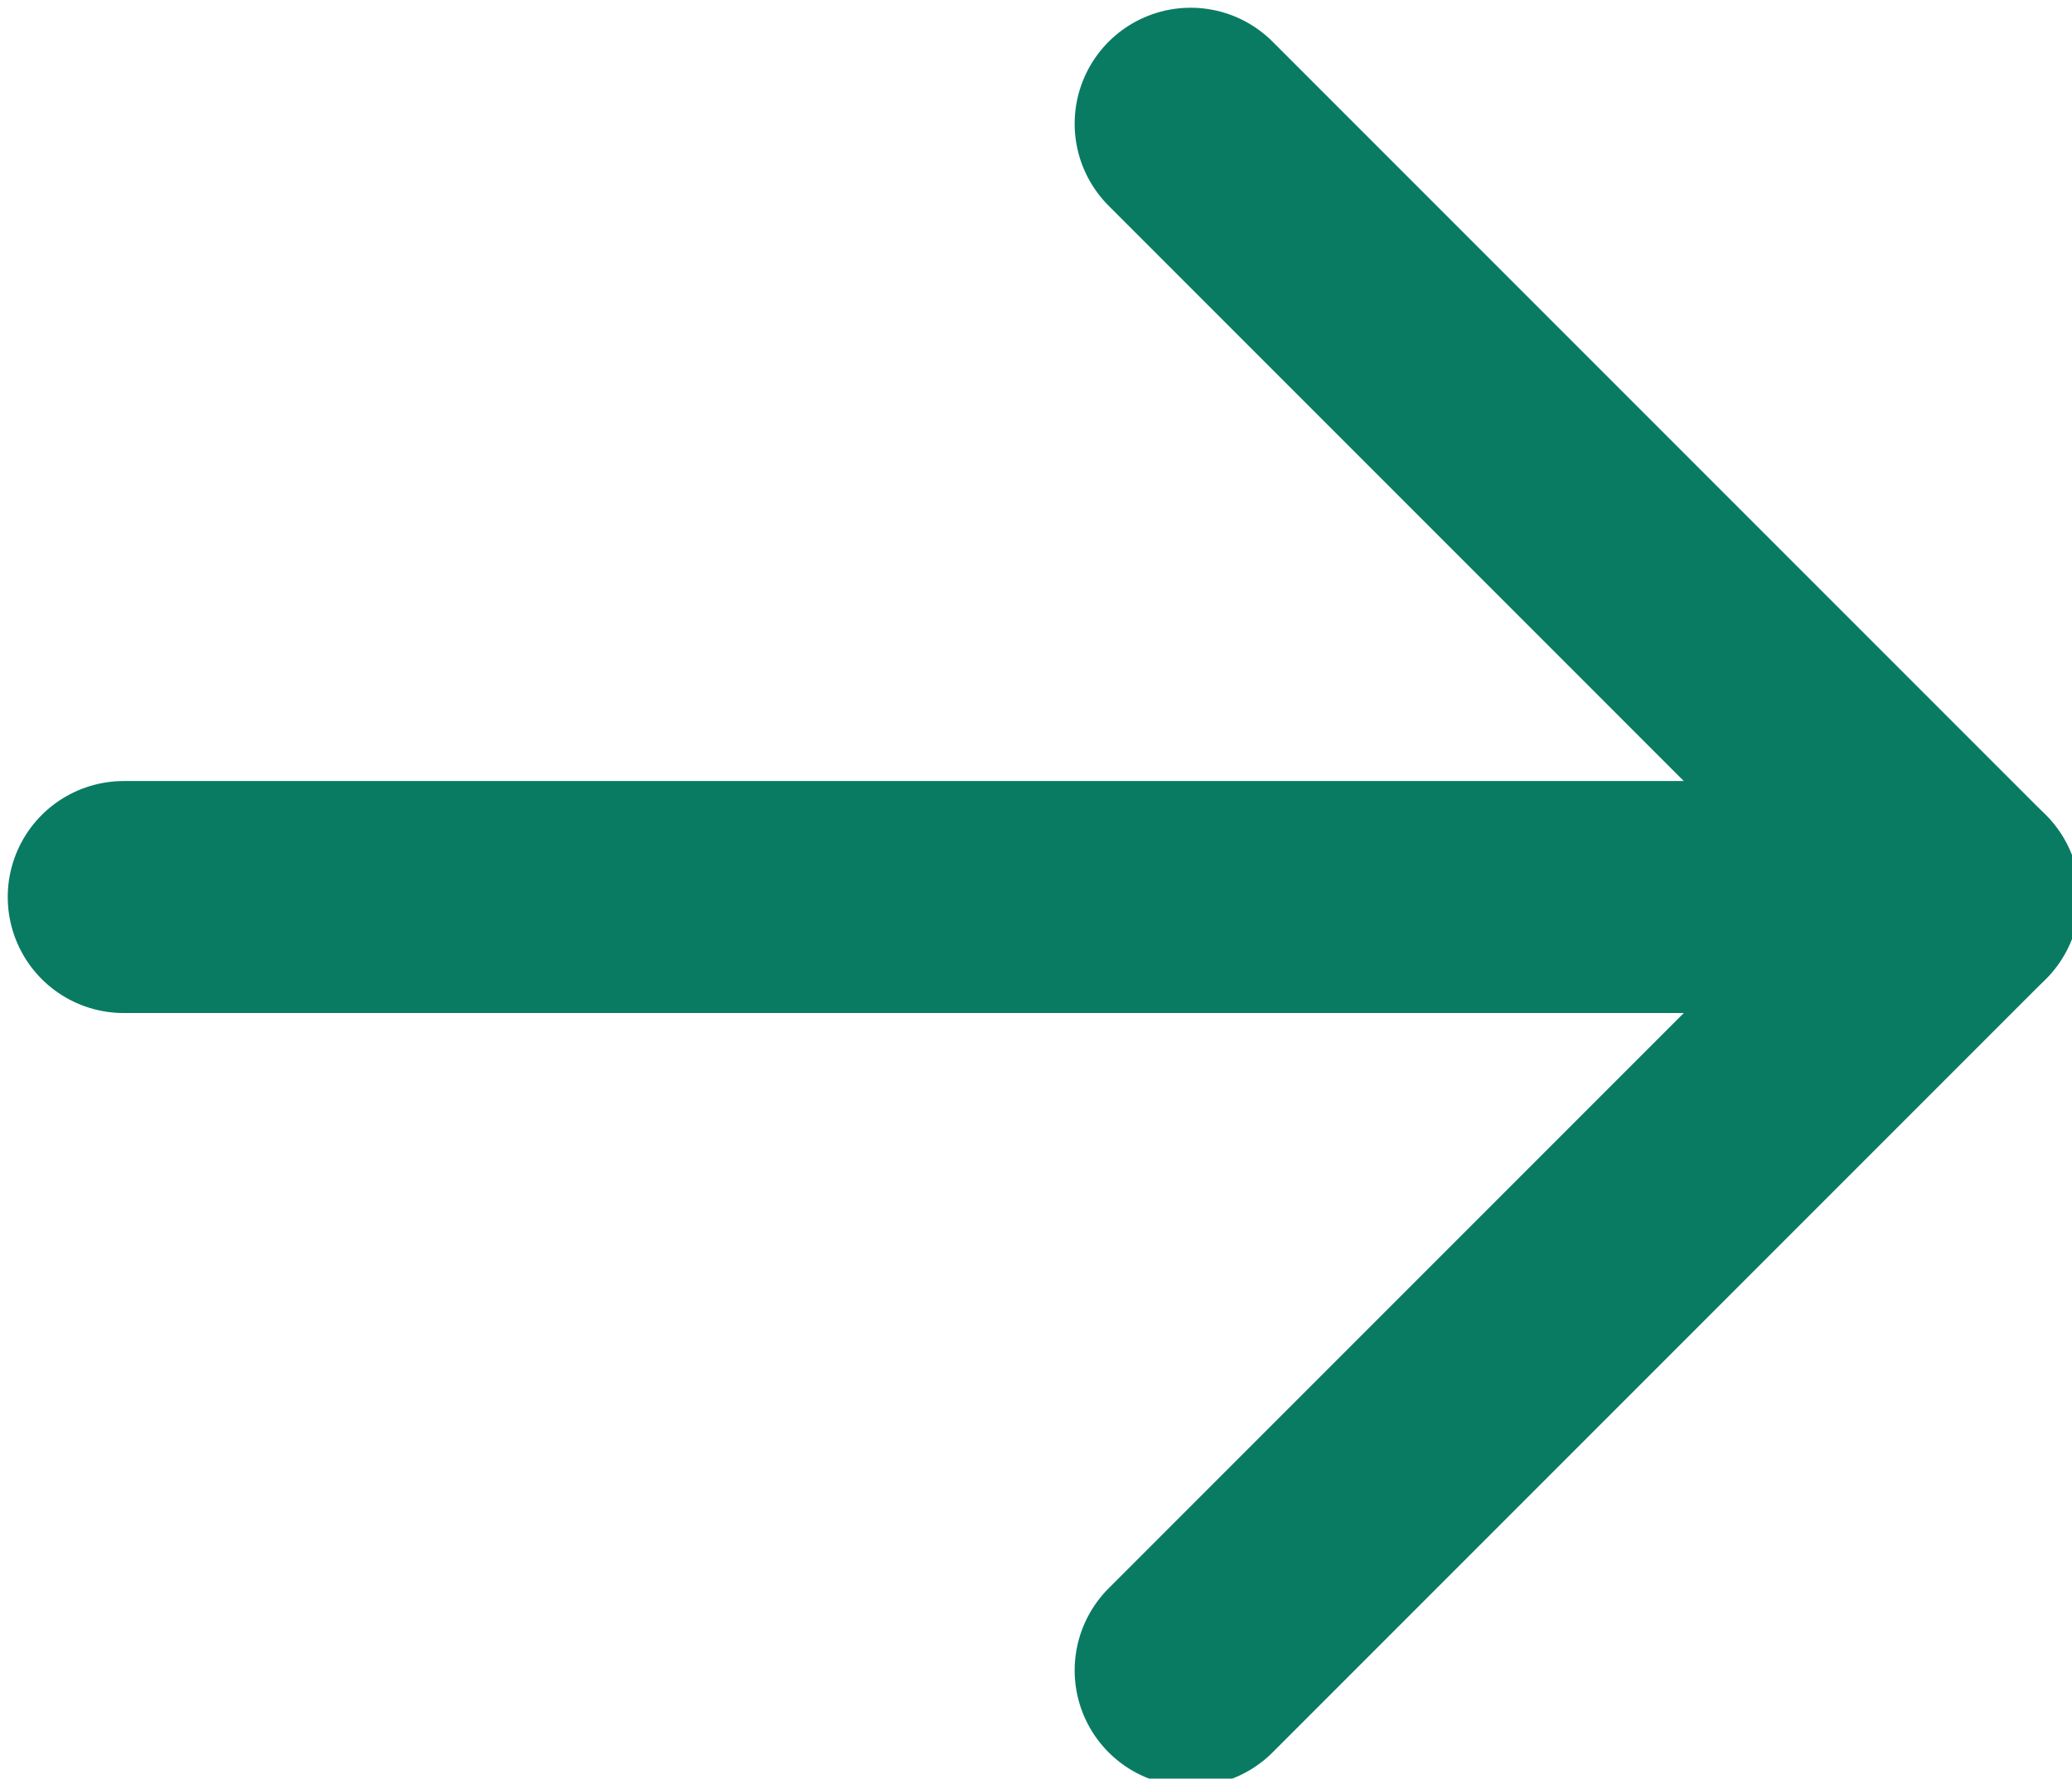
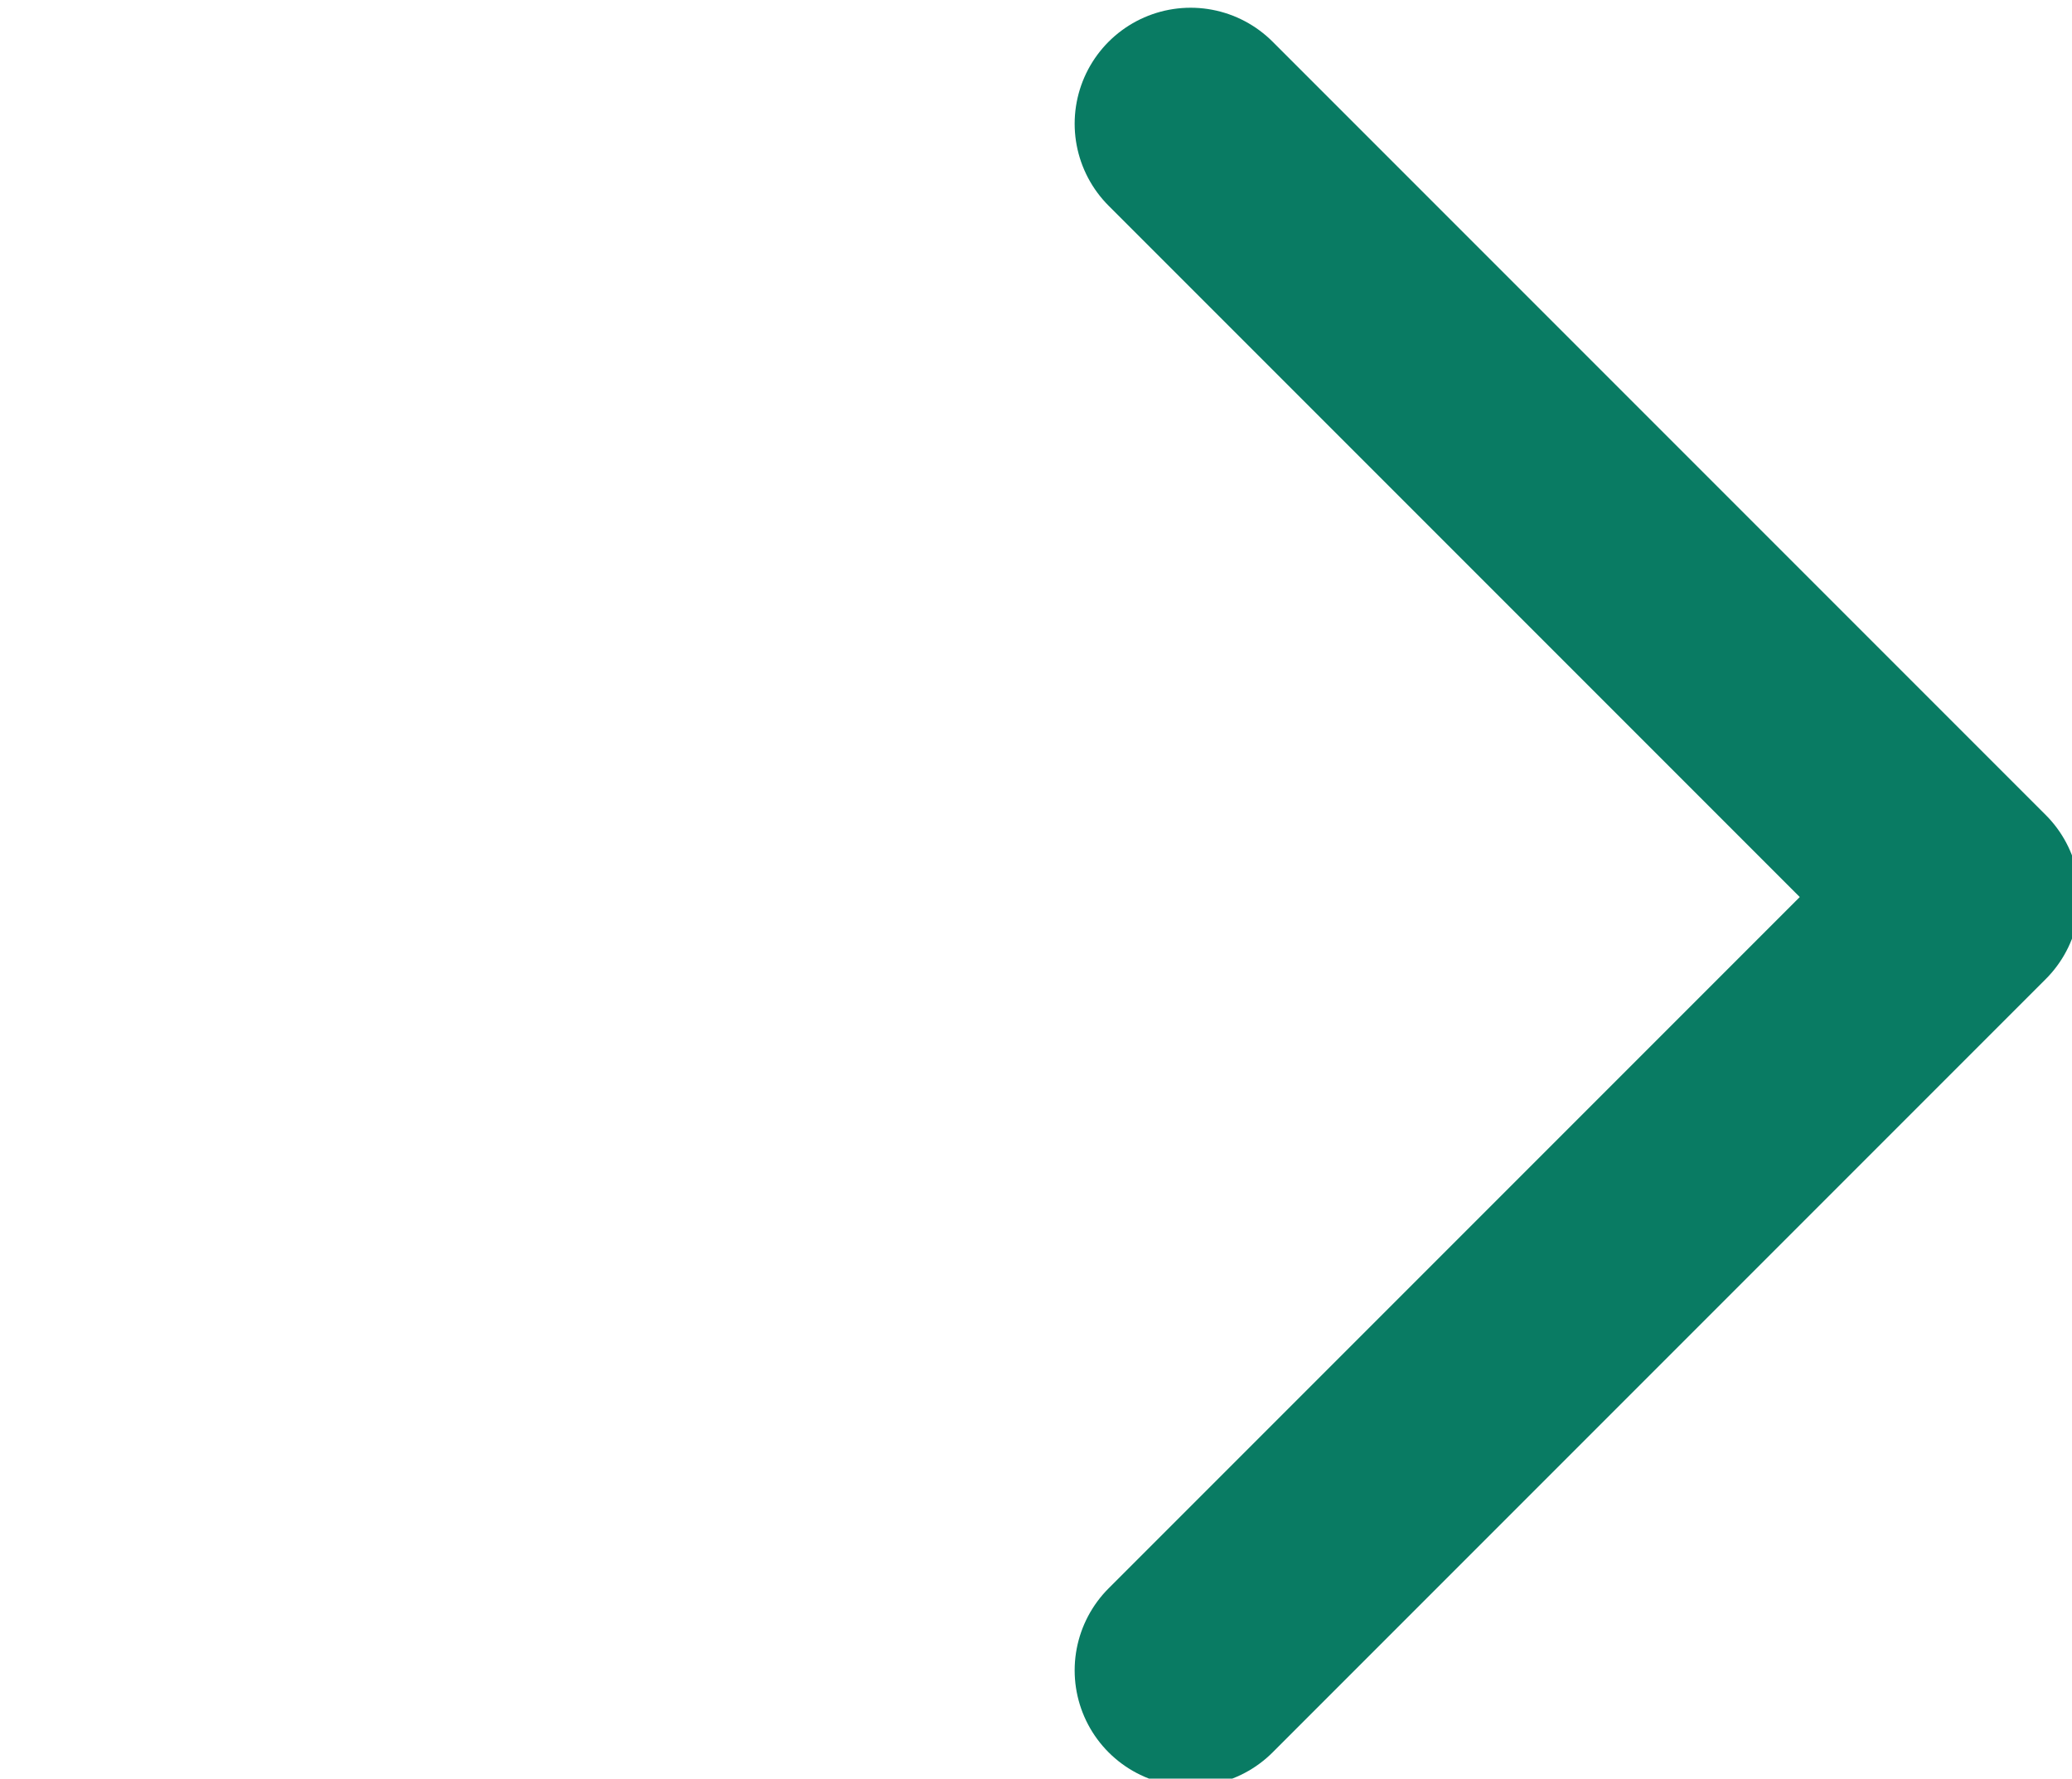
<svg xmlns="http://www.w3.org/2000/svg" id="_레이어_1" width="13.4" height="11.5" version="1.1" viewBox="0 0 13.4 11.5">
  <defs>
    <style>
      .st0 {
        fill: none;
        stroke: #097b63;
        stroke-linecap: round;
        stroke-linejoin: round;
        stroke-width: 1.5px;
      }
    </style>
  </defs>
  <polyline class="st0" points="7.7 .8 12.7 5.8 7.7 10.8" />
-   <line class="st0" x1=".8" y1="5.8" x2="12.7" y2="5.8" />
</svg>